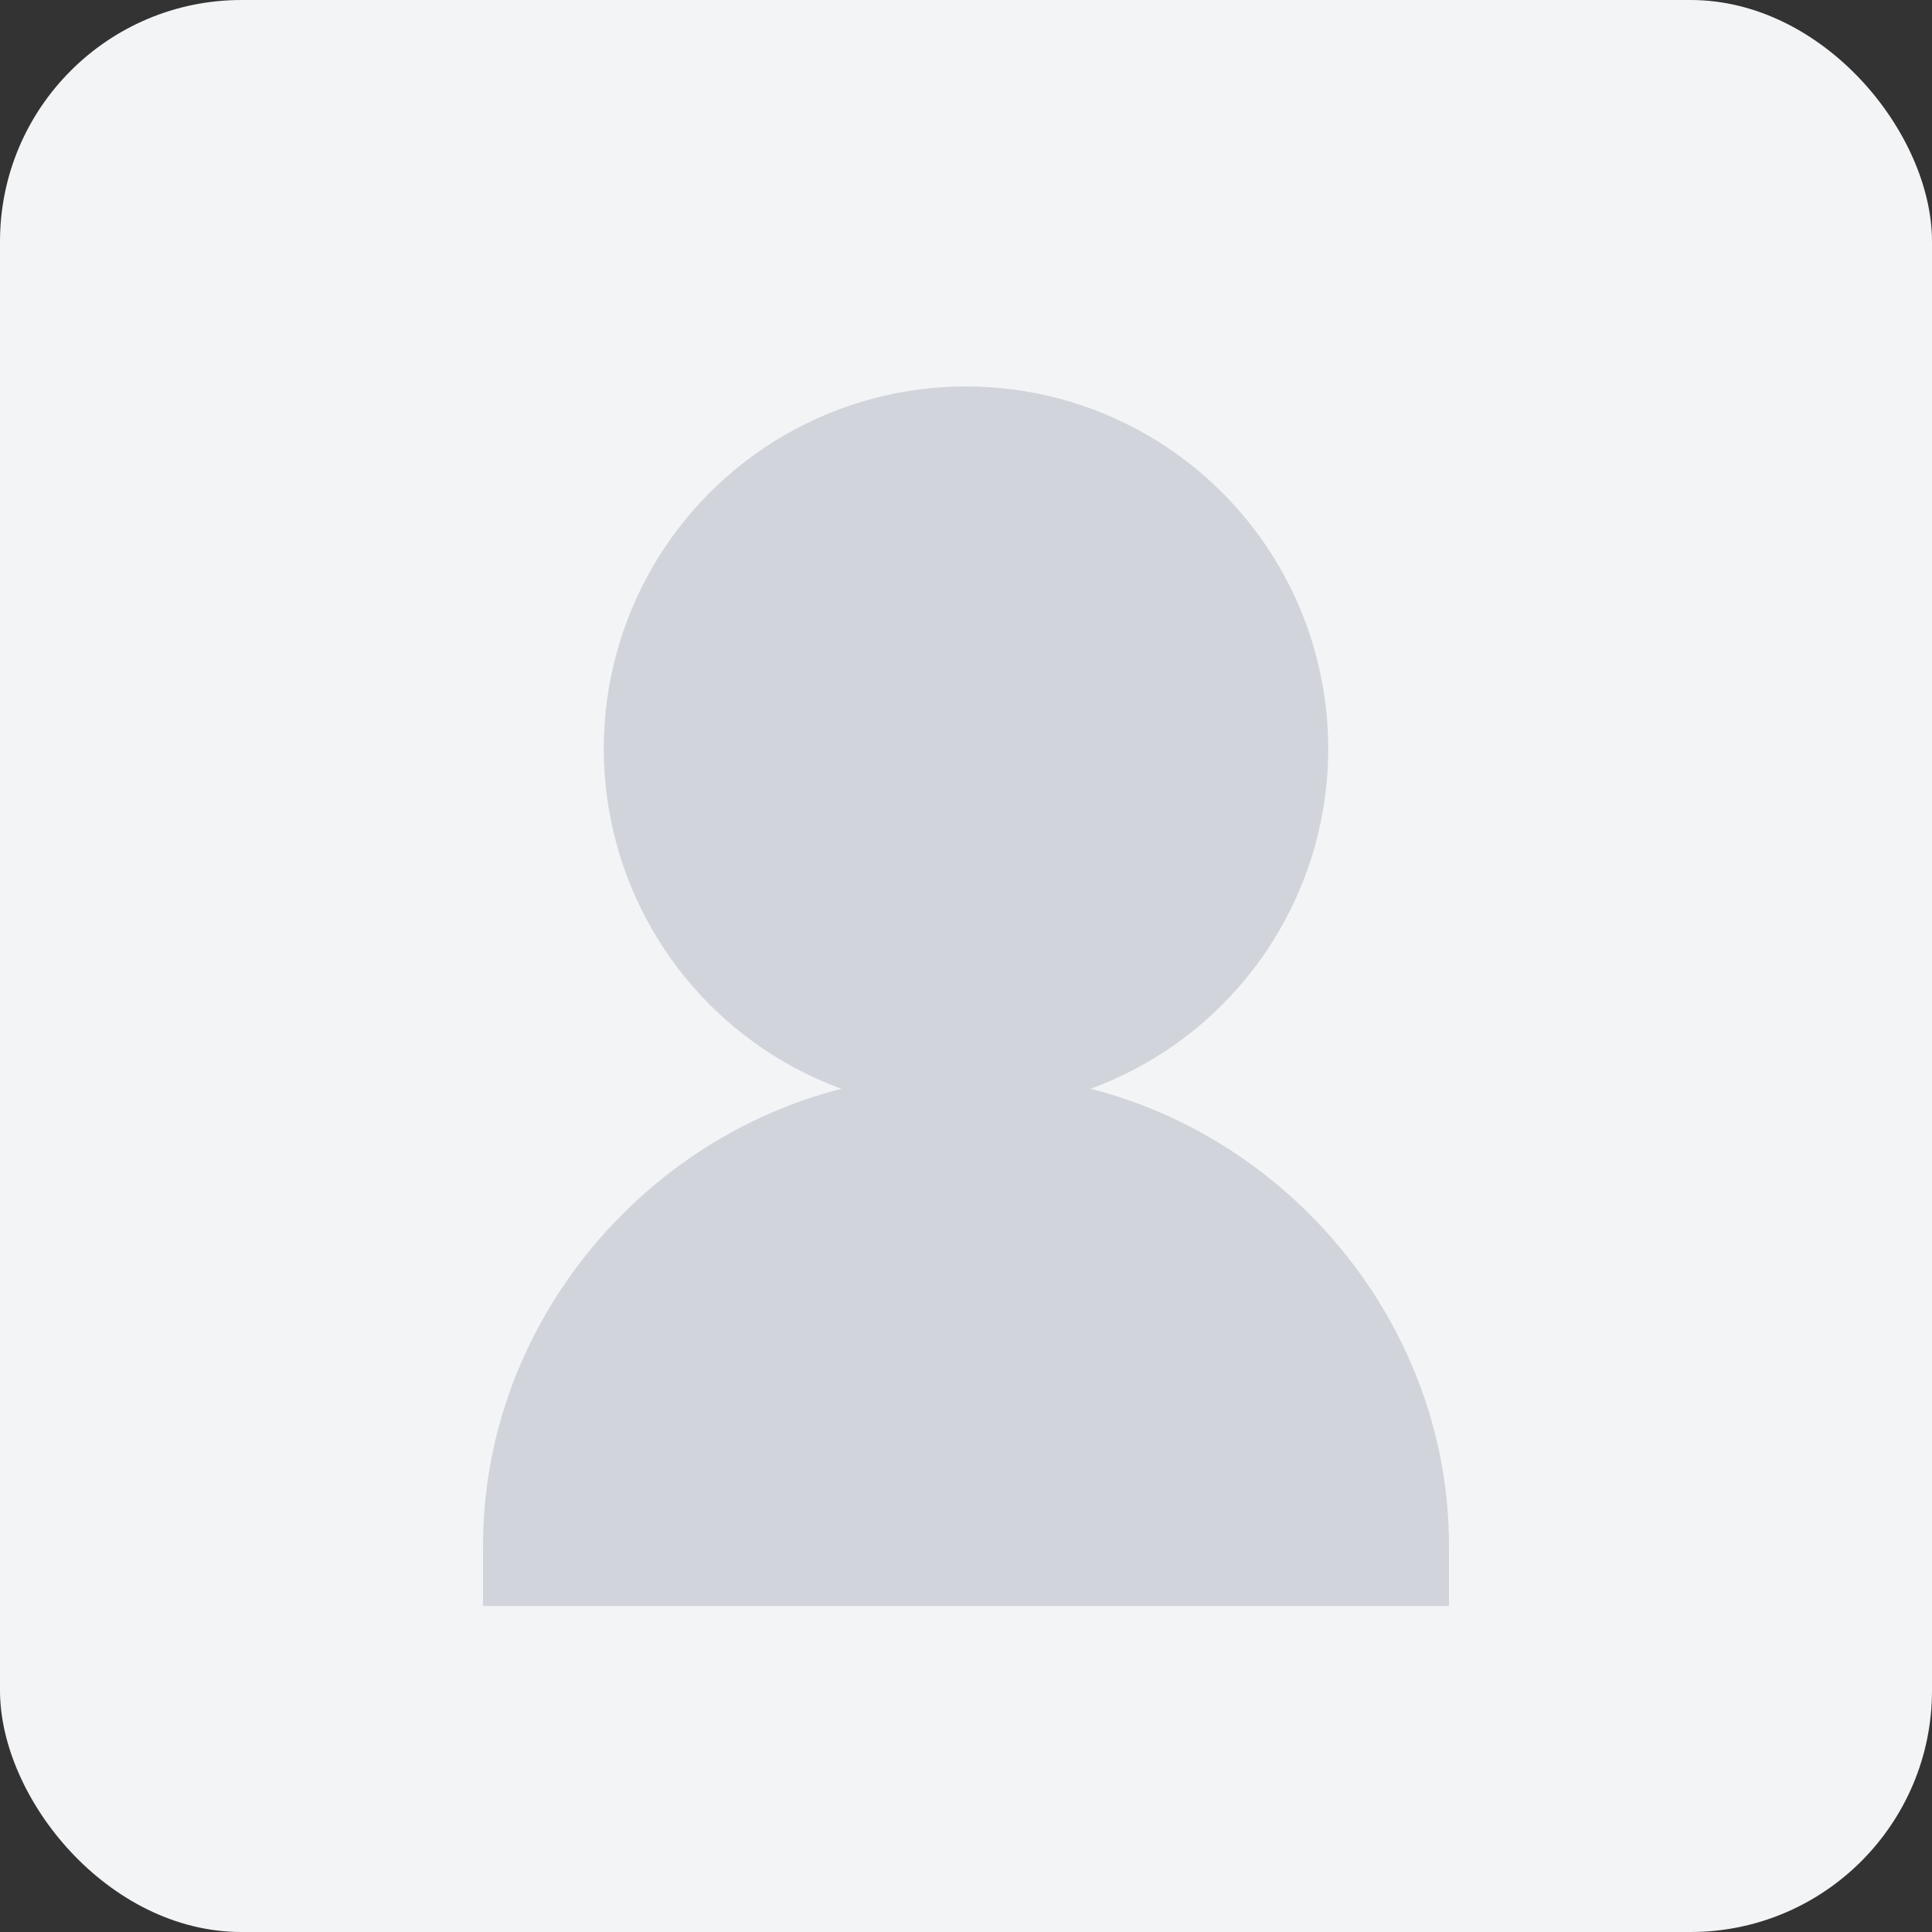
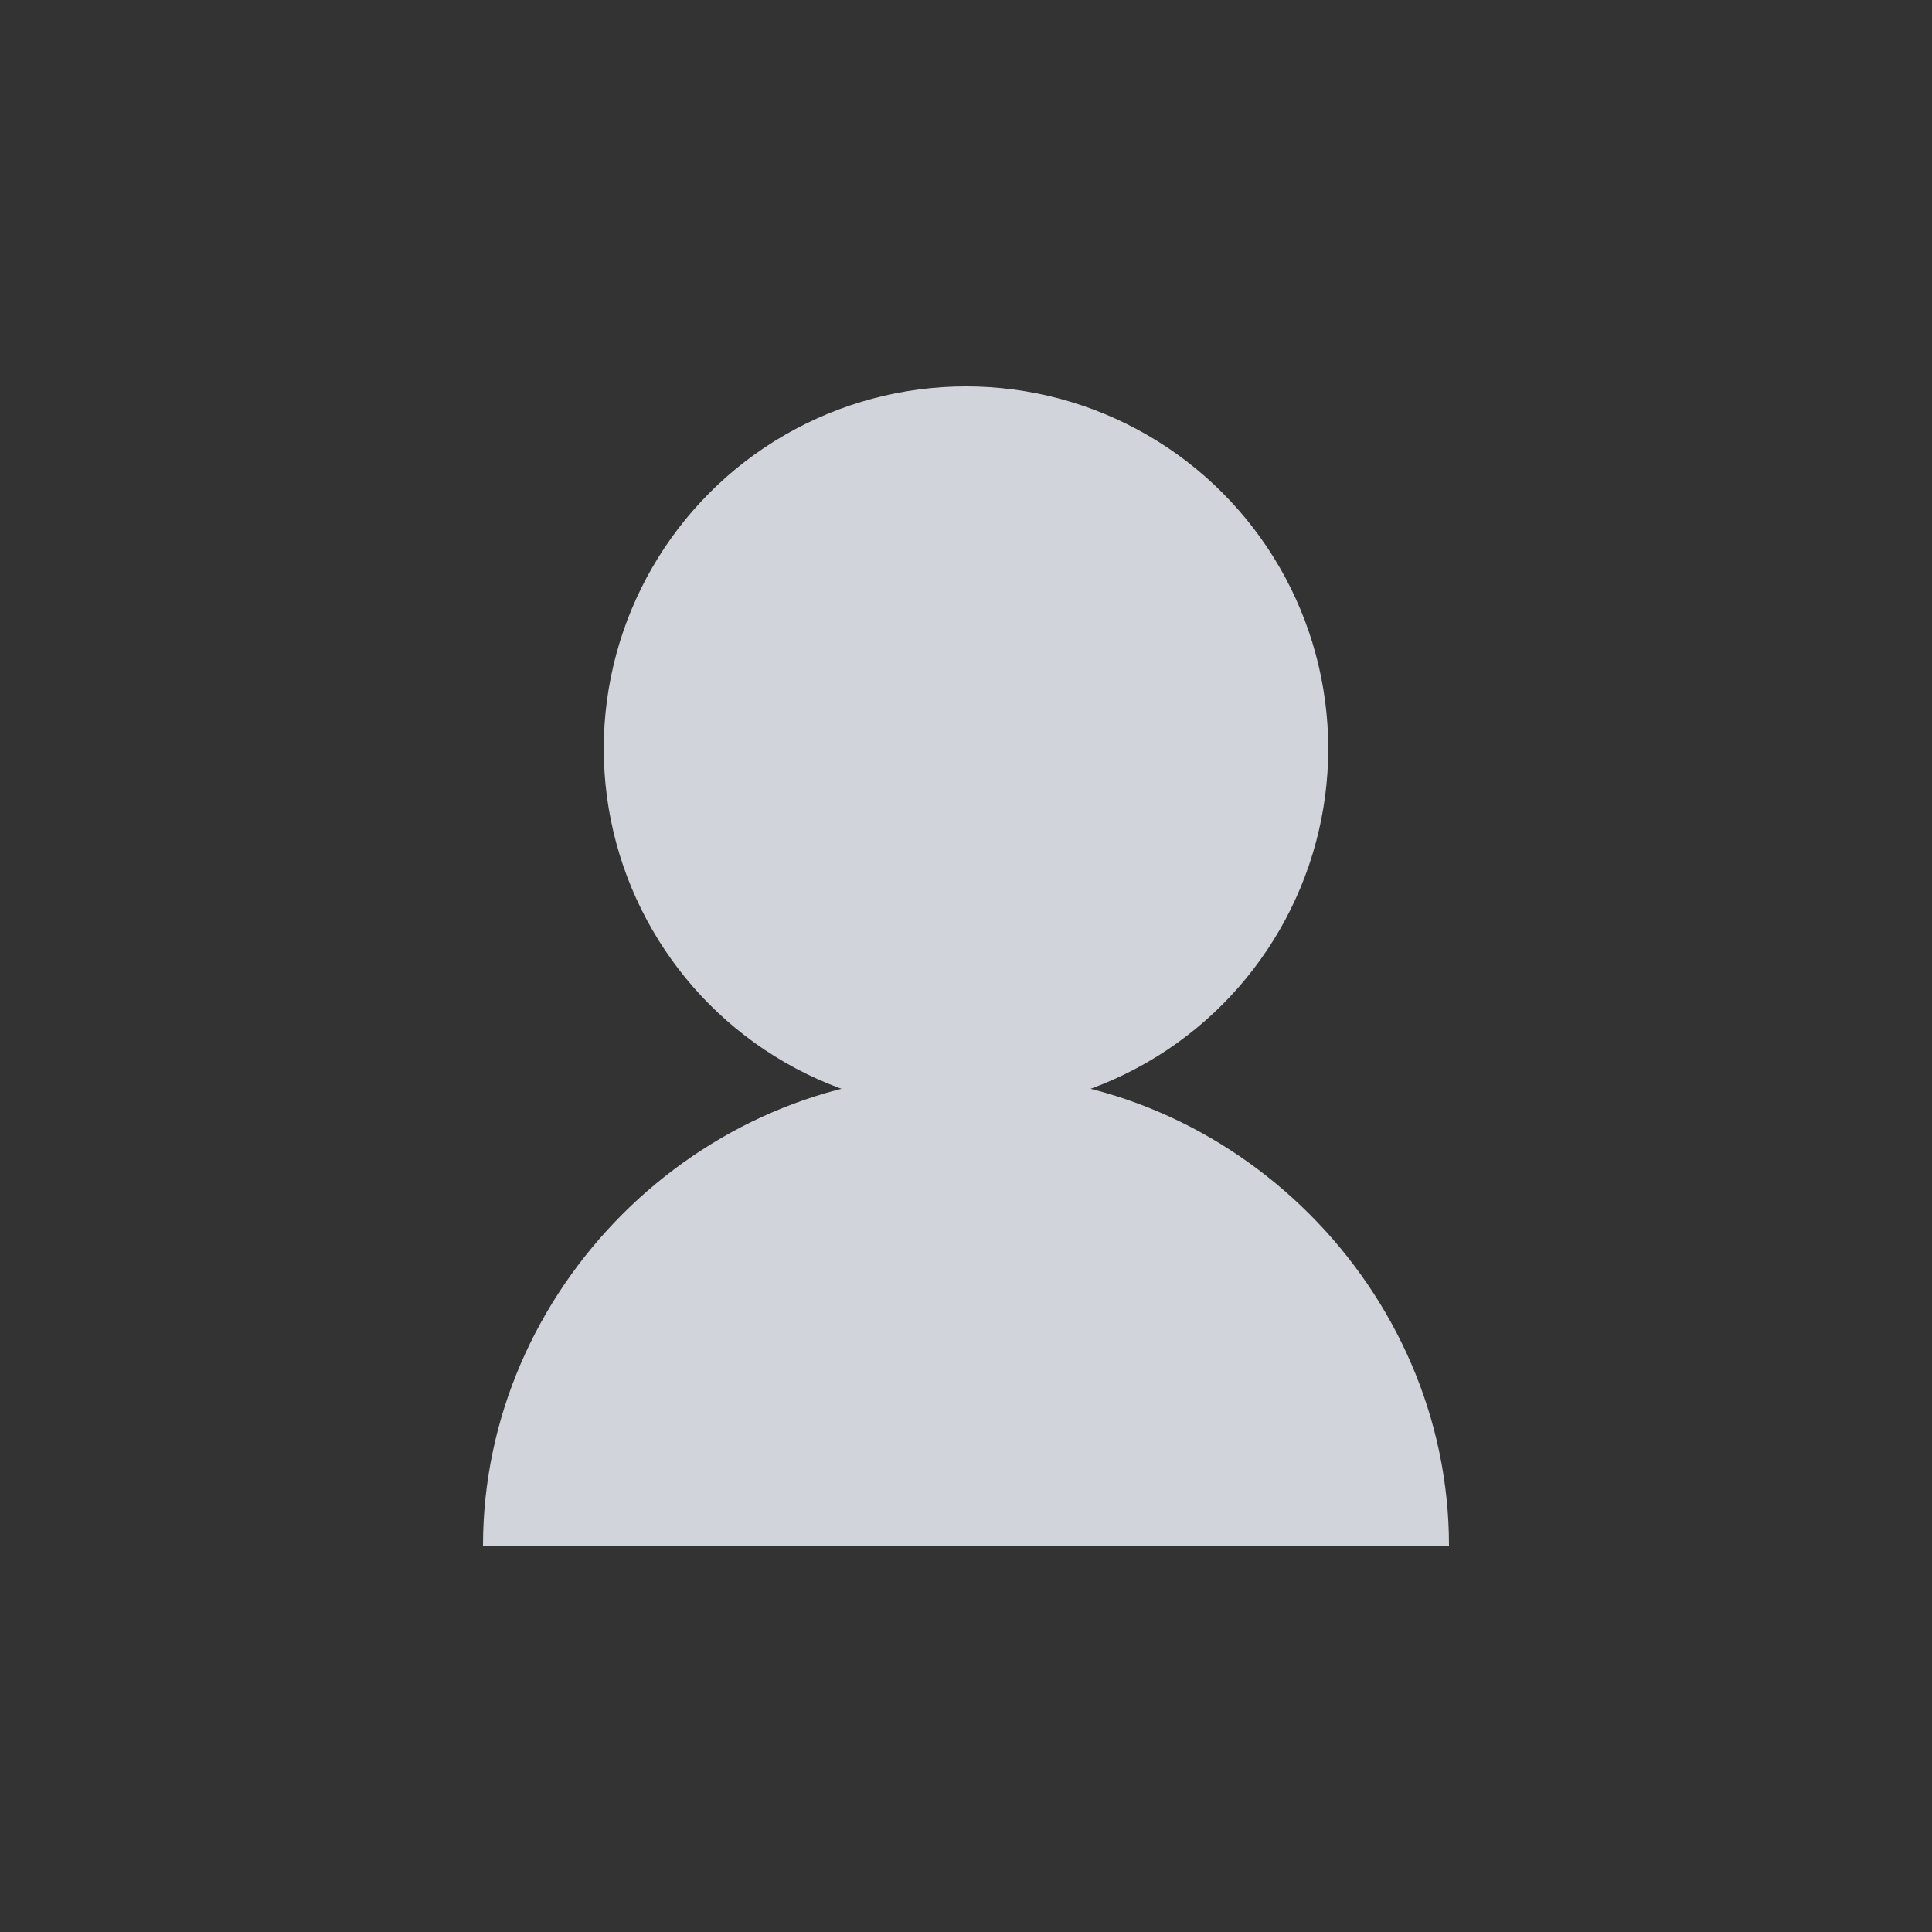
<svg xmlns="http://www.w3.org/2000/svg" width="160" height="160" viewBox="0 0 160 160" fill="none">
  <rect x="0" y="0" width="160" height="160" fill="#333333" stroke="none" />
-   <rect width="160" height="160" rx="20" fill="#F3F4F6" />
  <circle cx="80" cy="62" r="30" fill="#D1D5DB" />
-   <path d="M40 128C40 106.804 57.804 89 79 89H81C102.196 89 120 106.804 120 128V133H40V128Z" fill="#D1D5DB" />
+   <path d="M40 128C40 106.804 57.804 89 79 89H81C102.196 89 120 106.804 120 128H40V128Z" fill="#D1D5DB" />
</svg>